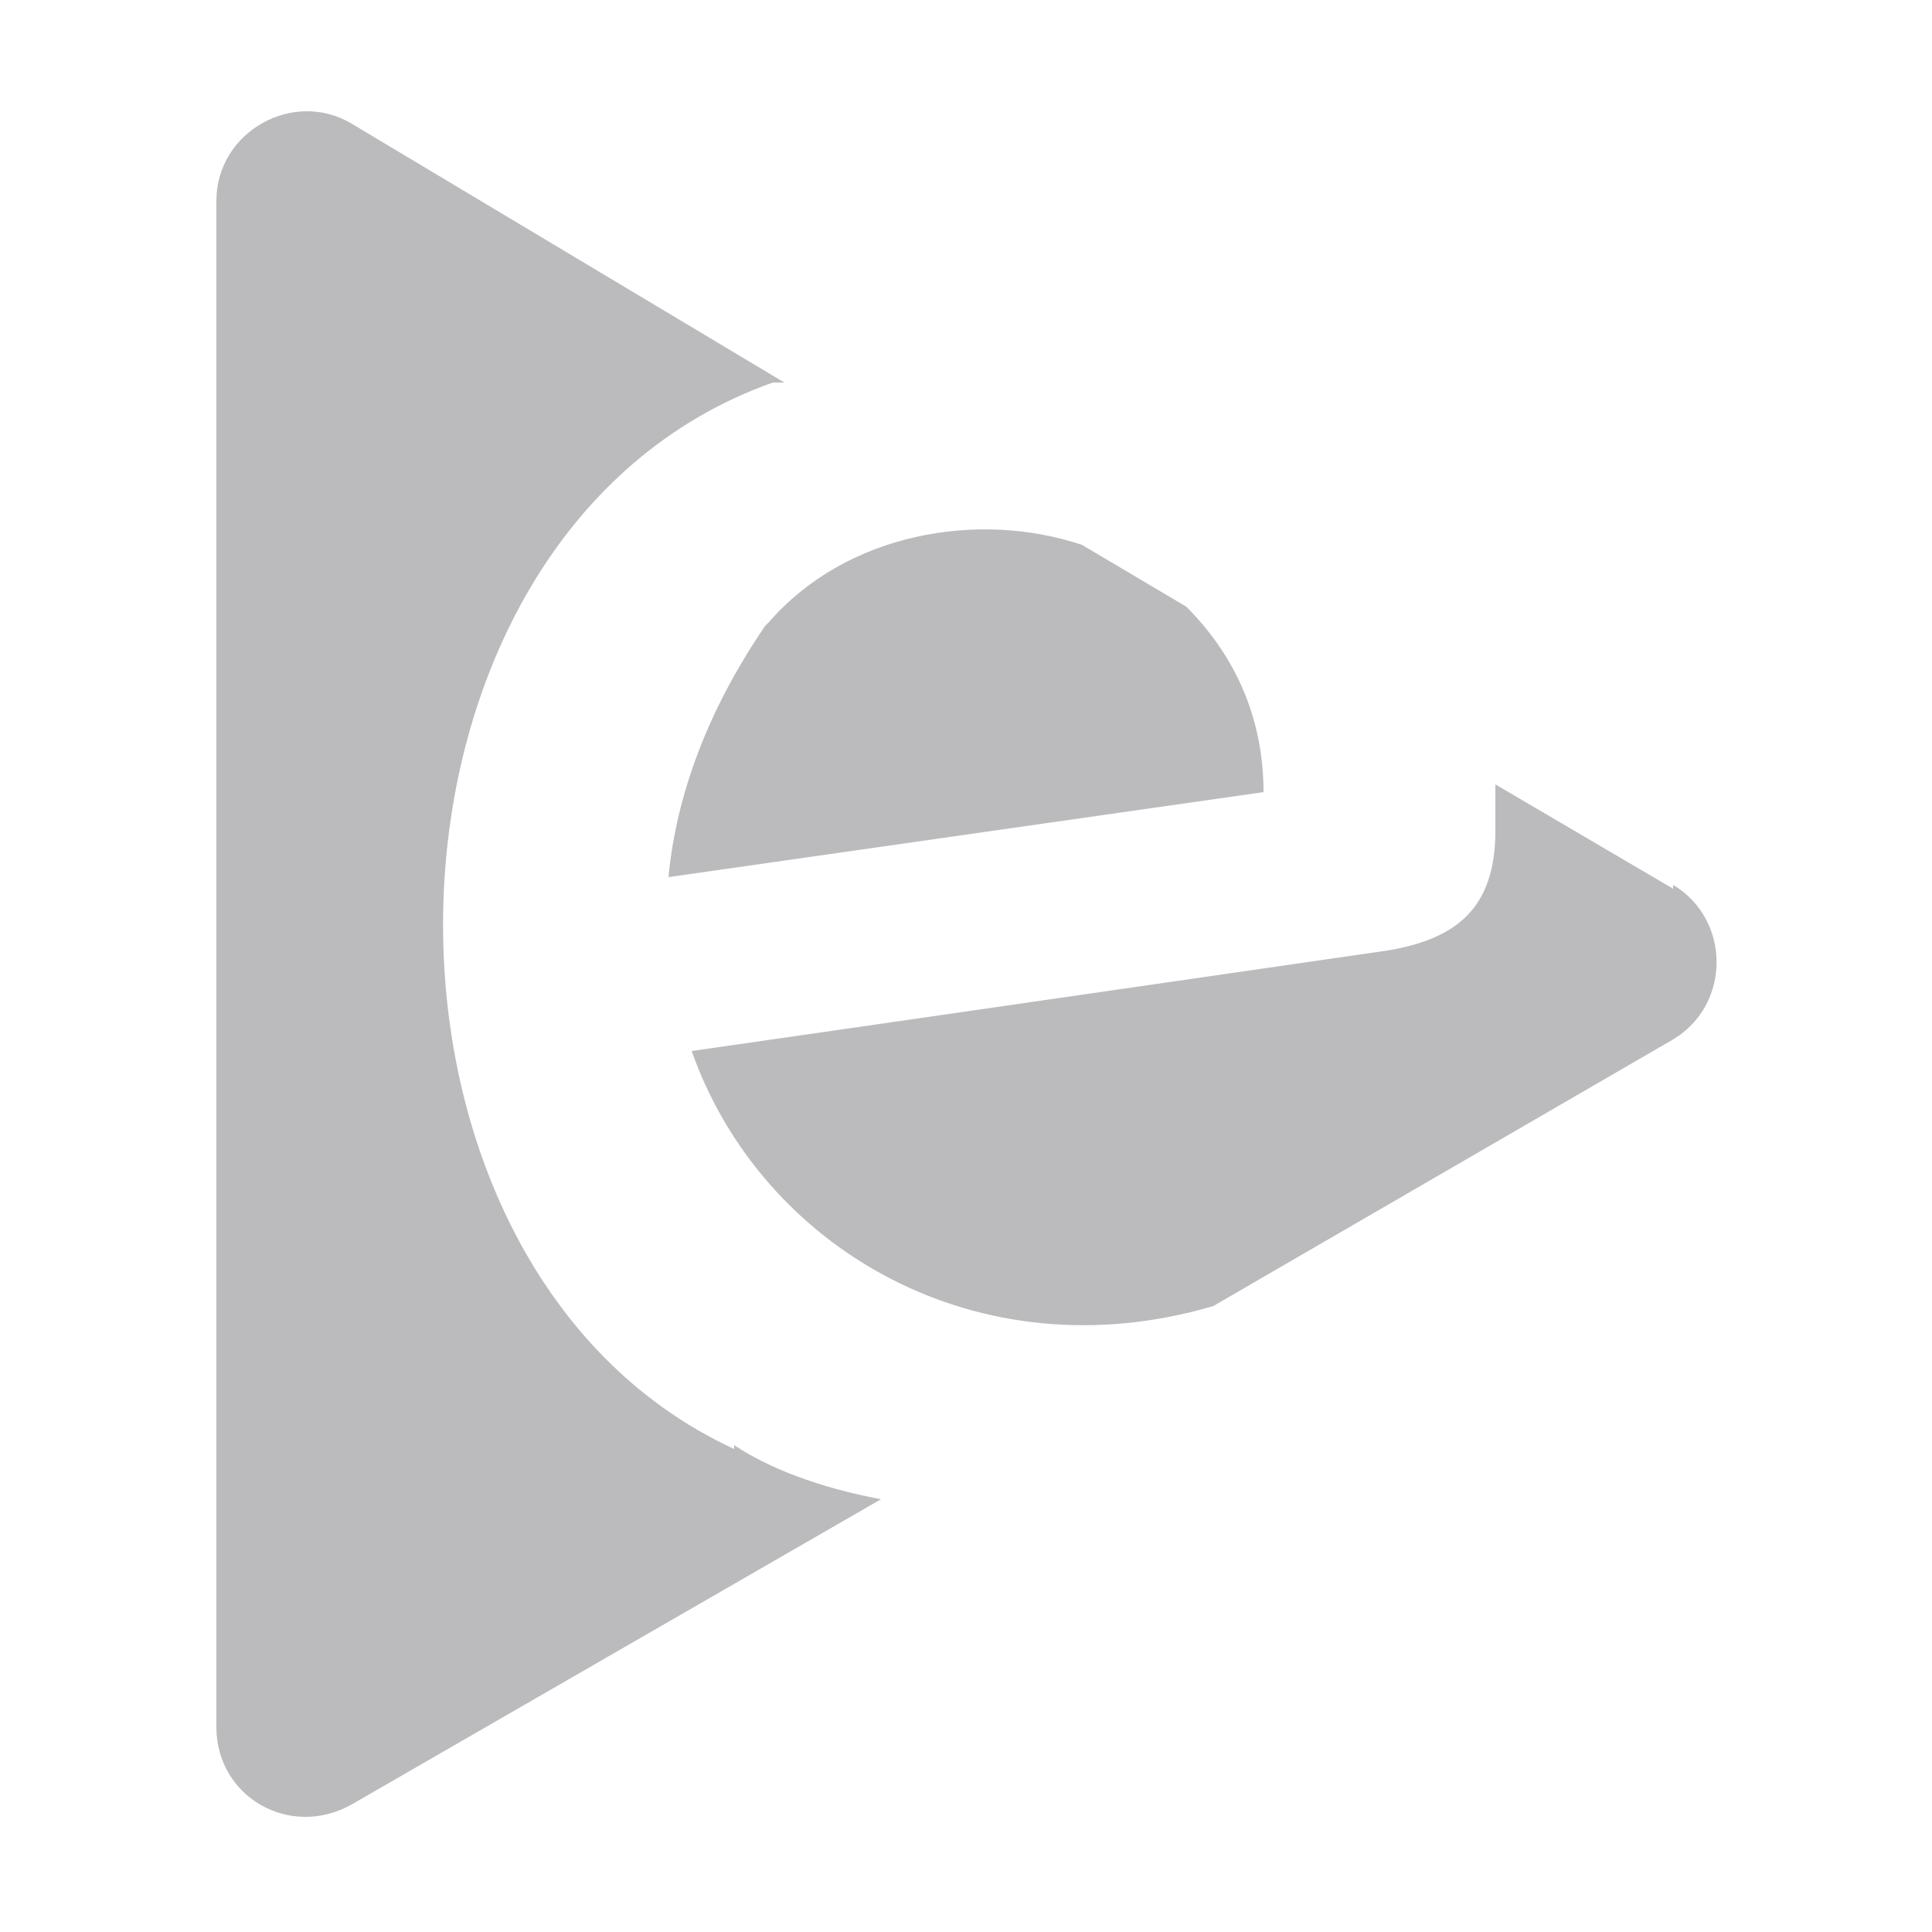
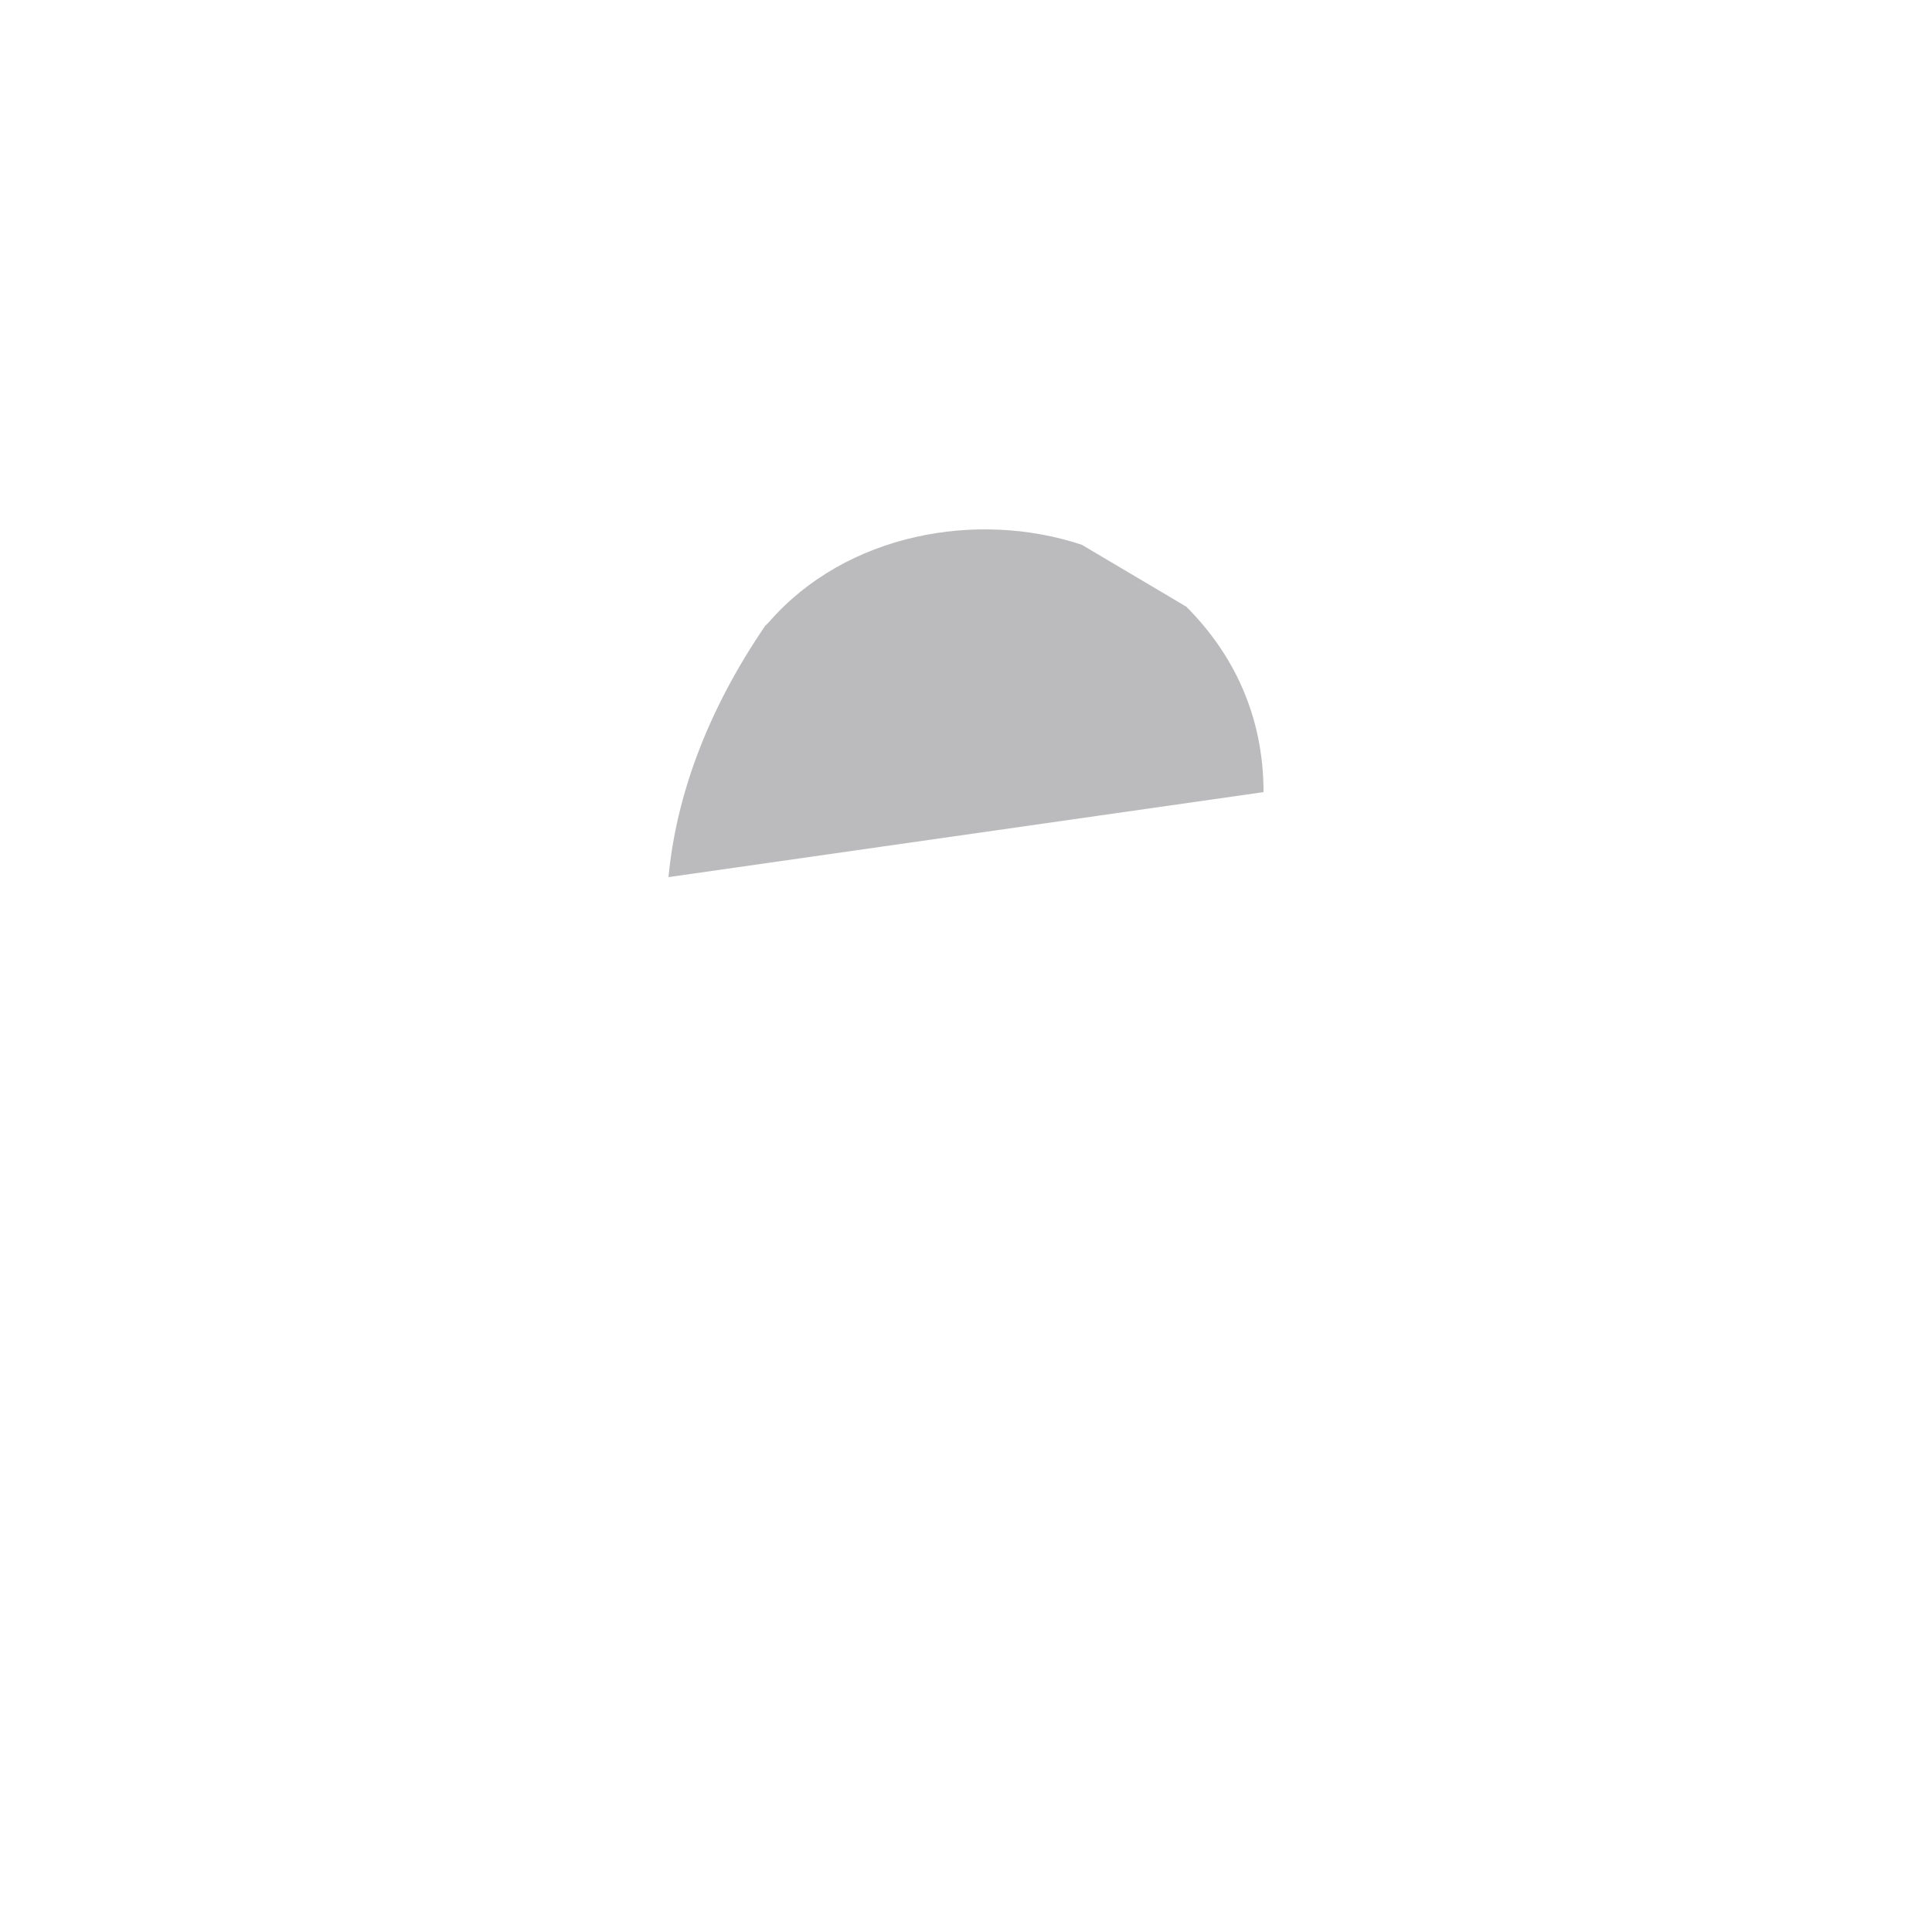
<svg xmlns="http://www.w3.org/2000/svg" version="1.1" viewBox="0 0 50 50">
  <defs>
    <style>
      .cls-1 {
        fill: #bbbbbd;
      }
    </style>
  </defs>
  <g>
    <g id="Warstwa_1">
      <g>
        <path class="cls-1" d="M19.8,16.2c-1.5,2.2-2.3,4.4-2.5,6.5l15.4-2.2c0-2-.8-3.6-2-4.8l-2.7-1.6c-2.7-.9-6.1-.3-8.1,2Z" />
-         <path class="cls-1" d="M19,37.5c-10.4-4.8-10-23.7,1-27.6,0,0,.2,0,.3,0L9.1,3.2c-1.5-.9-3.5.2-3.5,2v39.5c0,1.8,1.9,2.9,3.5,2l13.7-7.9c-1.6-.3-2.9-.8-3.8-1.4Z" />
-         <path class="cls-1" d="M43.3,23l-4.6-2.7c0,.4,0,.8,0,1.2,0,2-1,2.8-2.8,3.1,0,0-14.5,2.1-18,2.6,1.8,5.1,7.4,8.4,13.5,6.6l11.9-6.9c1.5-.9,1.5-3.1,0-4Z" />
      </g>
    </g>
  </g>
</svg>